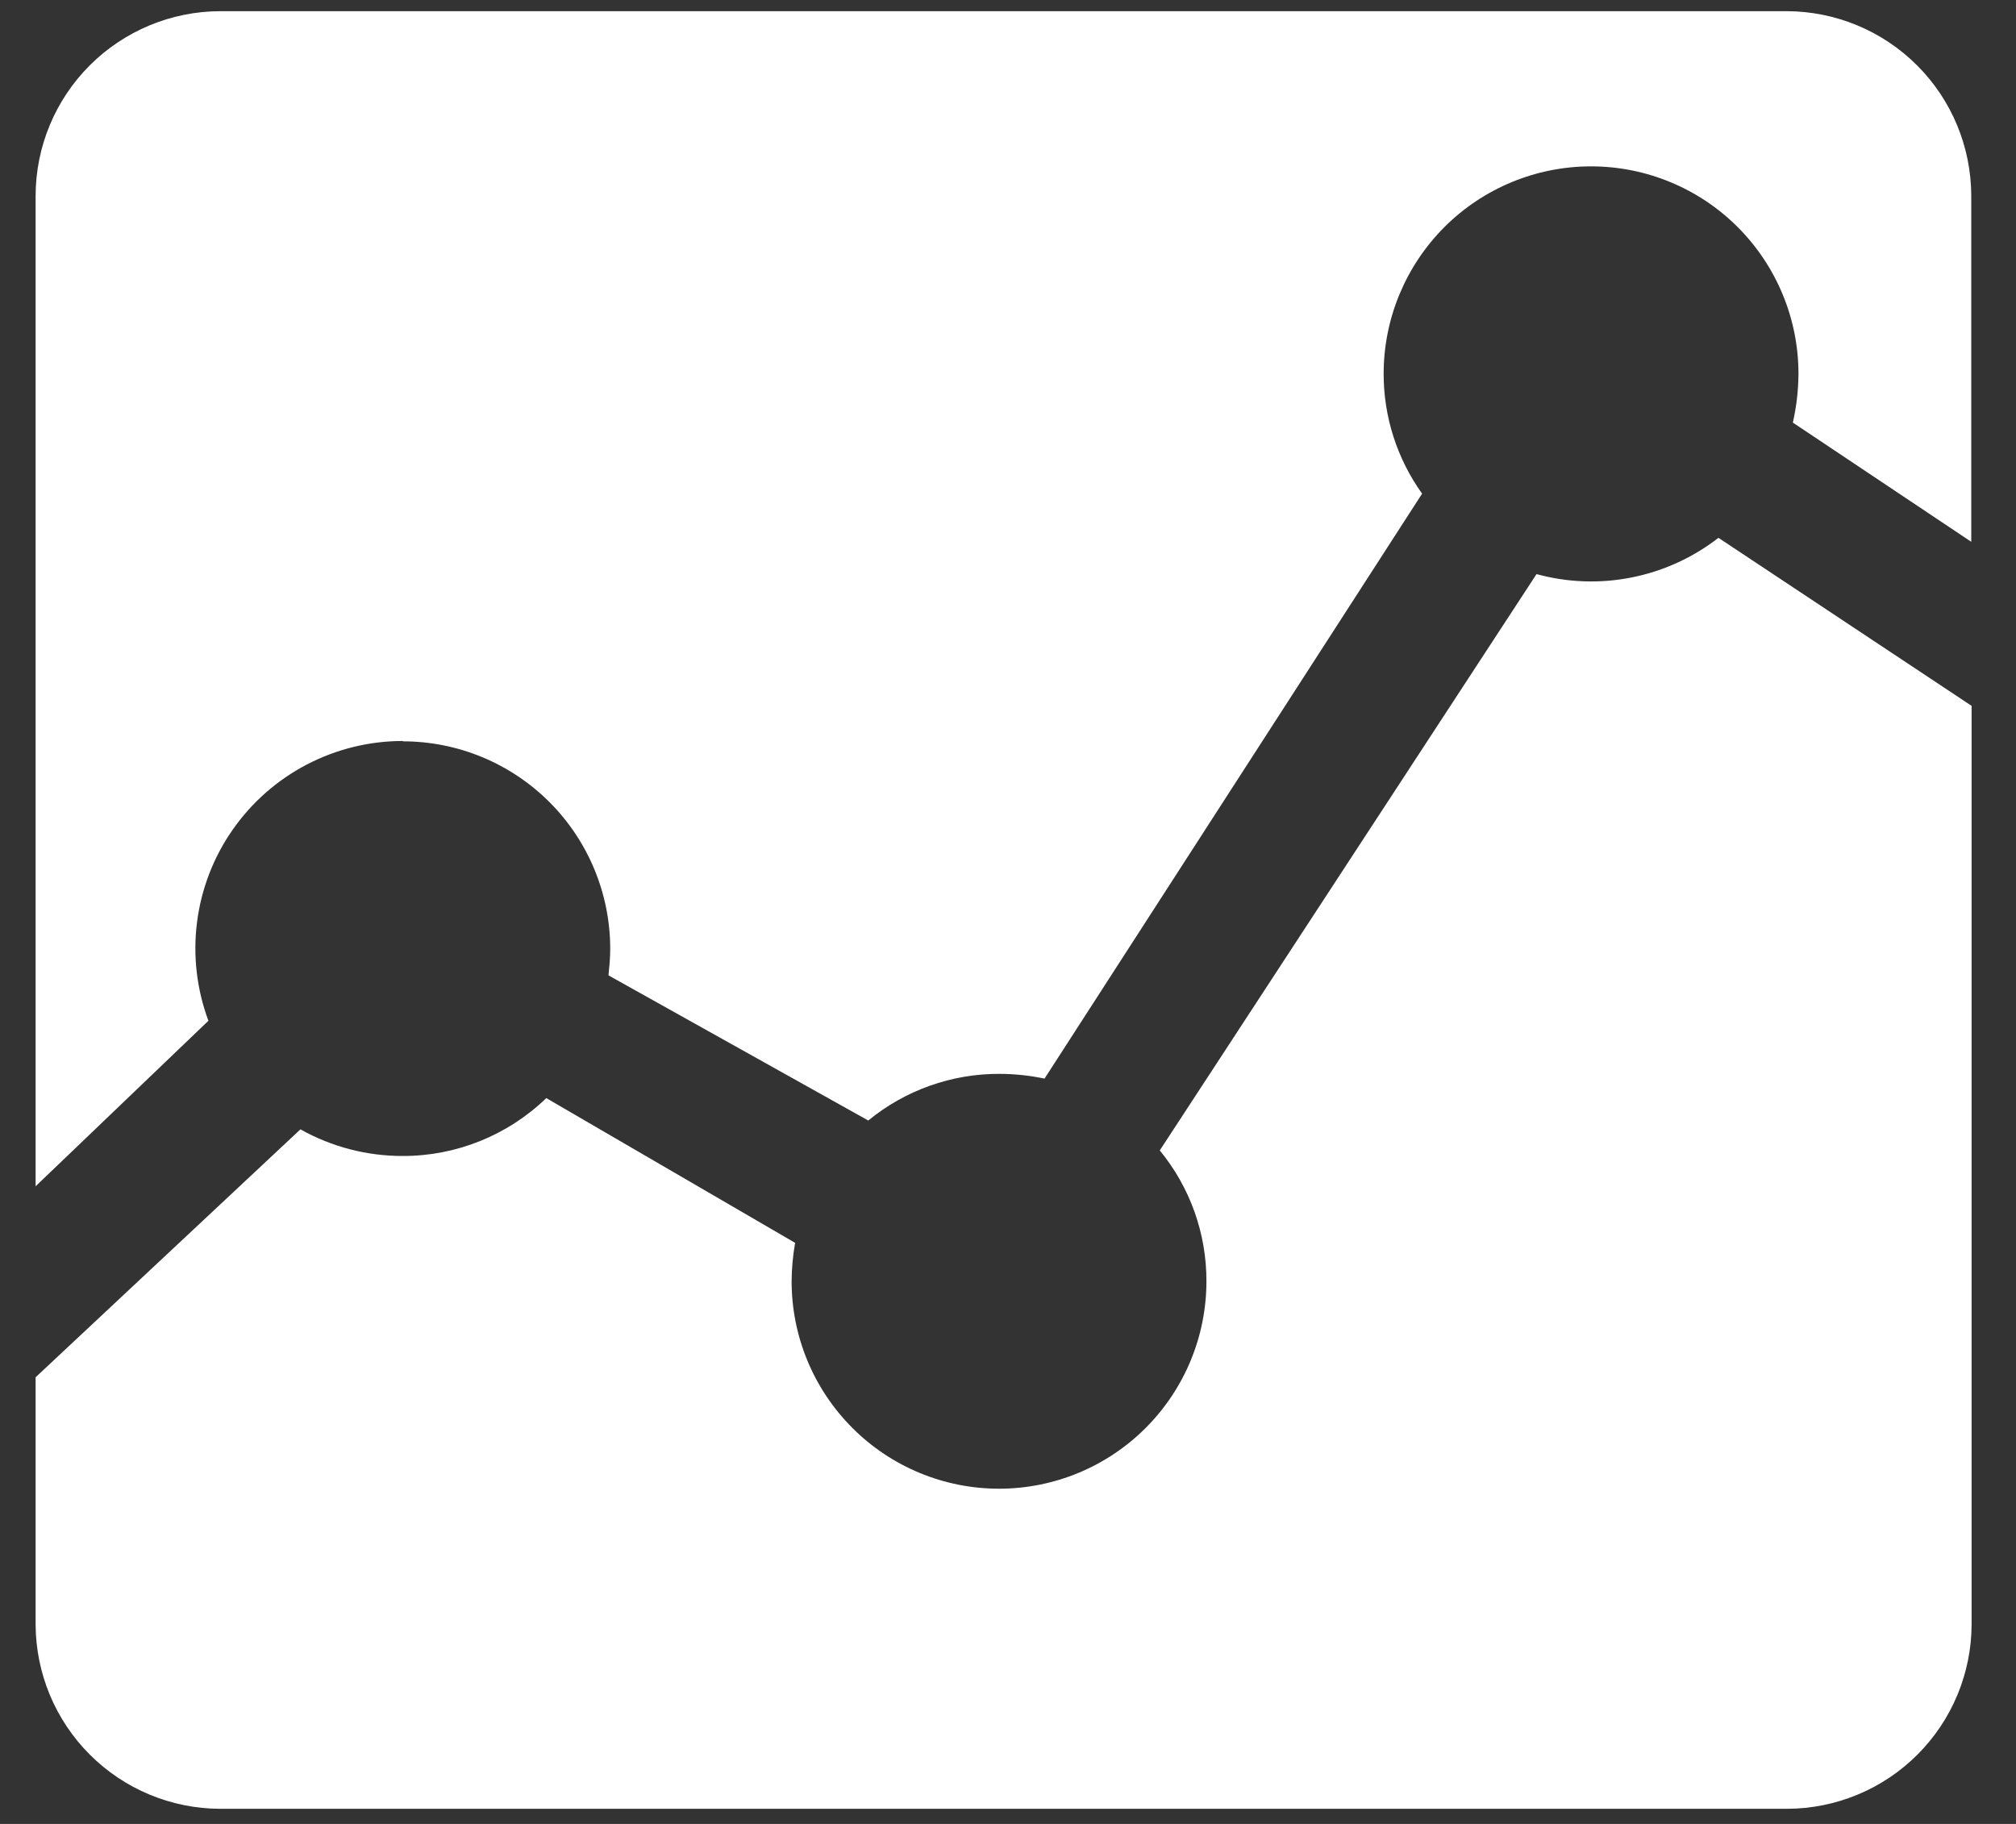
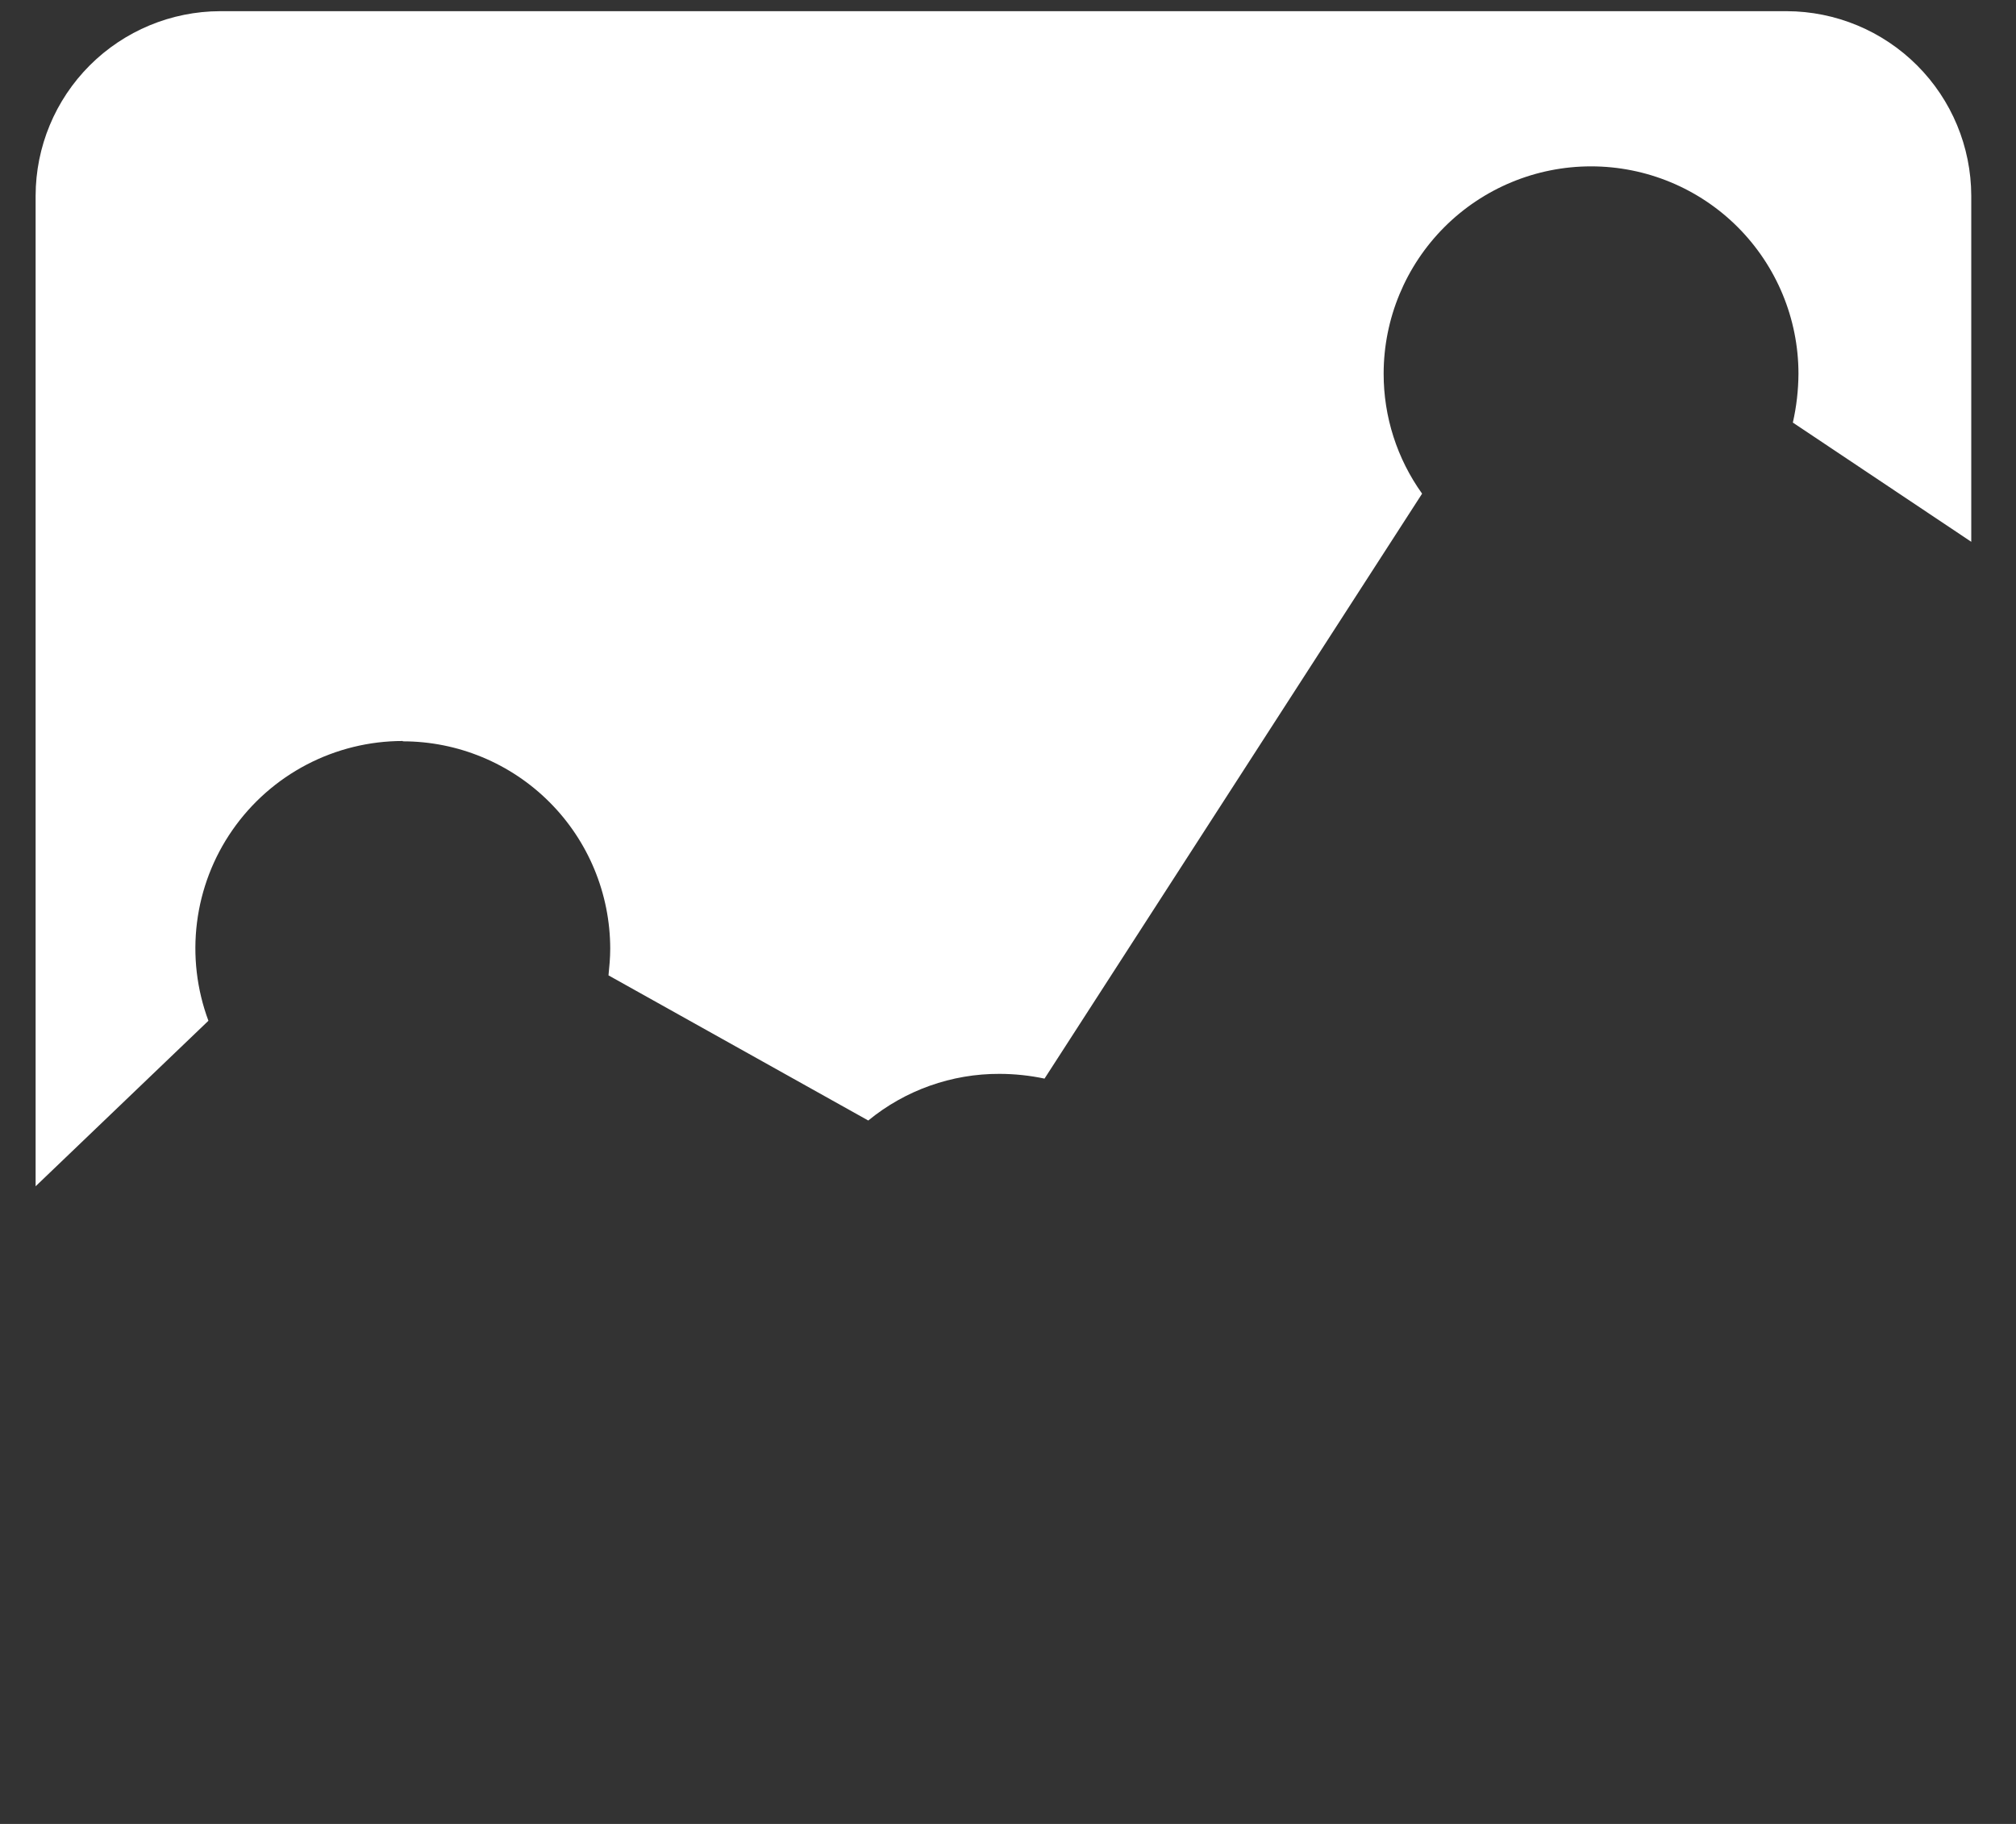
<svg xmlns="http://www.w3.org/2000/svg" width="42" height="38" viewBox="0 0 42 38" fill="none">
  <rect x="0" y="0" width="42" height="38" fill="#333333" stroke="none" />
-   <path d="M32.011 11.961L24.162 23.968C24.793 24.736 25.137 25.701 25.134 26.695C25.134 27.841 24.678 28.94 23.868 29.75C23.058 30.561 21.959 31.016 20.813 31.016C19.667 31.016 18.568 30.561 17.758 29.75C16.948 28.94 16.492 27.841 16.492 26.695C16.494 26.427 16.518 26.159 16.565 25.894L11.381 22.878C10.577 23.655 9.501 24.088 8.383 24.084C7.639 24.084 6.908 23.893 6.259 23.529L0.742 28.694V33.842C0.745 34.86 1.151 35.836 1.871 36.556C2.591 37.276 3.567 37.682 4.585 37.685H37.232C38.251 37.682 39.227 37.276 39.947 36.556C40.667 35.836 41.073 34.86 41.075 33.842V14.706L35.801 11.205C35.272 11.616 34.654 11.899 33.996 12.03C33.338 12.162 32.659 12.138 32.012 11.961H32.011Z" fill="white" />
  <path d="M8.392 15.445C9.538 15.445 10.637 15.901 11.447 16.711C12.257 17.521 12.712 18.62 12.713 19.766C12.713 19.954 12.695 20.143 12.677 20.321L18.089 23.345C18.86 22.712 19.828 22.369 20.825 22.373C21.139 22.374 21.453 22.407 21.761 22.472L29.627 10.285C29.105 9.556 28.825 8.683 28.826 7.786C28.826 6.641 29.282 5.542 30.092 4.731C30.902 3.921 32.001 3.466 33.147 3.466C34.293 3.466 35.392 3.921 36.202 4.731C37.012 5.542 37.468 6.641 37.468 7.786C37.466 8.129 37.427 8.47 37.351 8.804L41.068 11.288V4.077C41.065 3.058 40.66 2.082 39.939 1.362C39.219 0.642 38.243 0.236 37.225 0.233H4.585C3.567 0.236 2.59 0.642 1.87 1.362C1.15 2.082 0.744 3.058 0.742 4.077V24.715L4.342 21.267C4.099 20.614 4.017 19.911 4.104 19.219C4.191 18.527 4.444 17.866 4.842 17.294C5.24 16.721 5.771 16.253 6.389 15.93C7.007 15.607 7.695 15.438 8.392 15.438V15.445Z" fill="white" />
</svg>